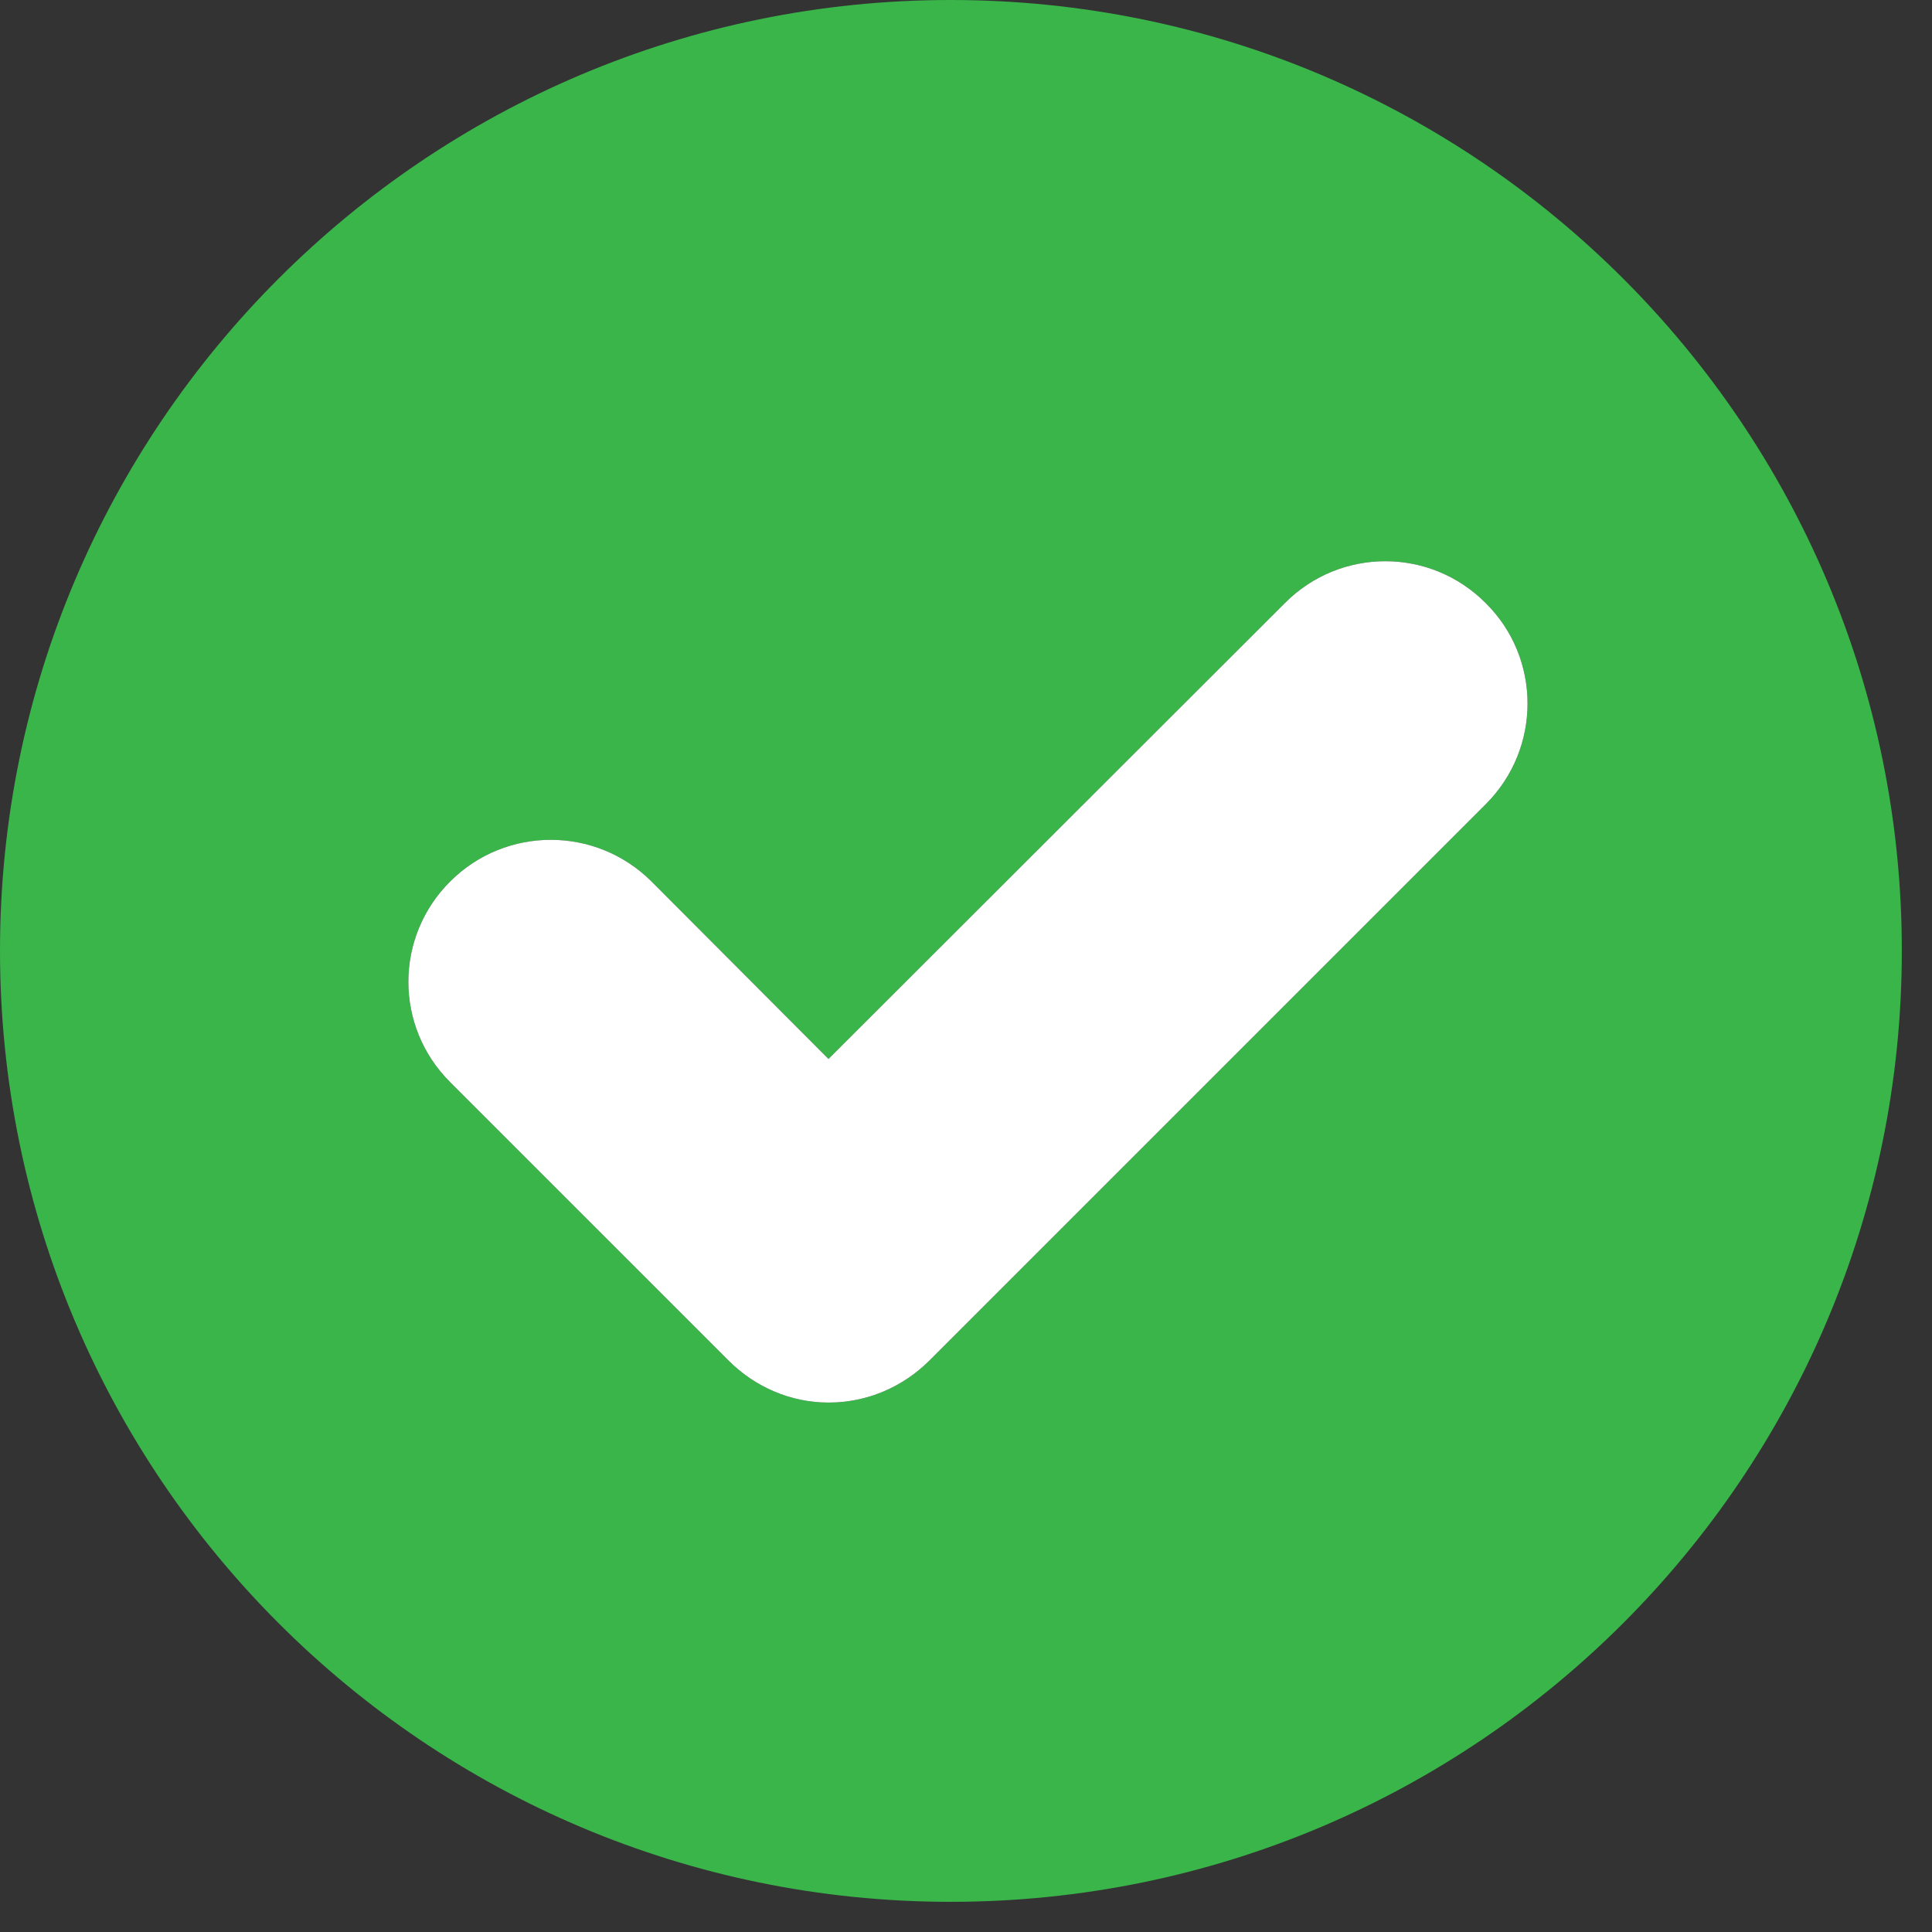
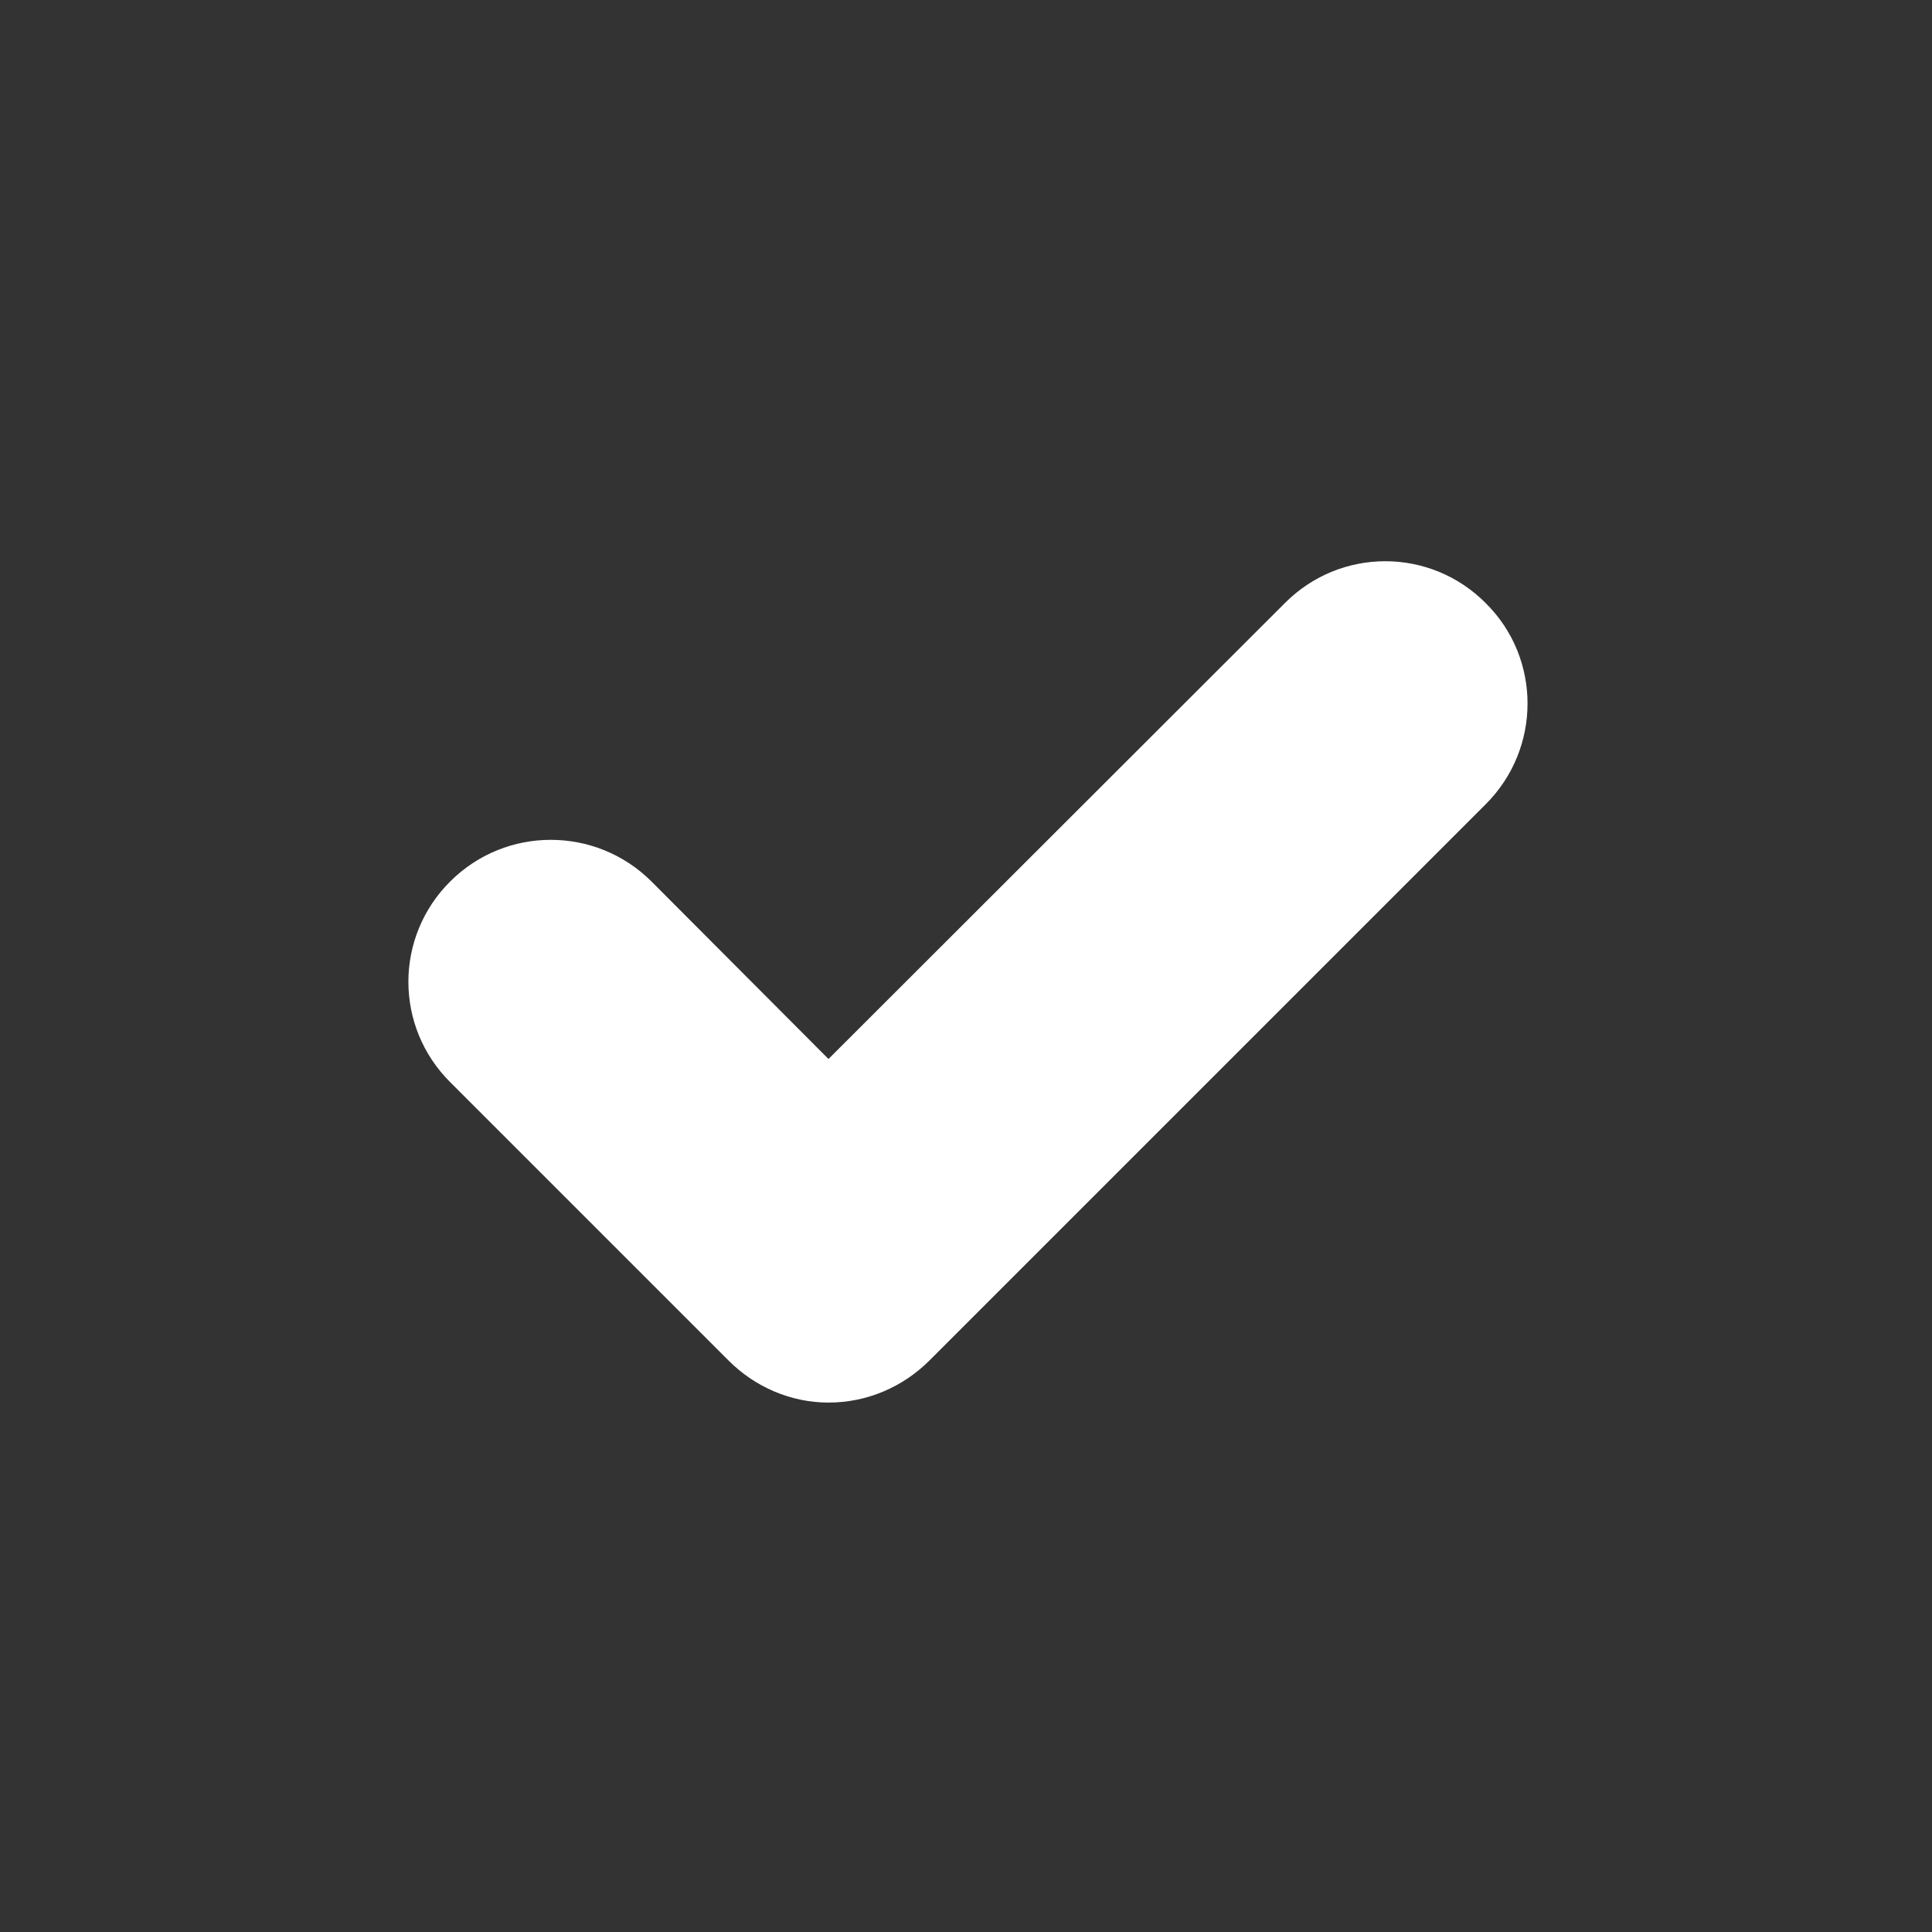
<svg xmlns="http://www.w3.org/2000/svg" width="21" zoomAndPan="magnify" viewBox="0 0 15.75 15.75" height="21" preserveAspectRatio="xMidYMid meet" version="1.2">
  <rect x="0" y="0" width="15.75" height="15.75" fill="#333333" stroke="none" />
  <defs>
    <clipPath id="43bcc6ac67">
-       <path d="M 0 0 L 15.504 0 L 15.504 15.504 L 0 15.504 Z M 0 0 " />
-     </clipPath>
+       </clipPath>
  </defs>
  <g id="c0b8ce02c5">
    <g clip-rule="nonzero" clip-path="url(#43bcc6ac67)">
-       <path style=" stroke:none;fill-rule:nonzero;fill:#39b54a;fill-opacity:1;" d="M 7.75 0 C 3.473 0 0 3.473 0 7.75 C 0 12.031 3.473 15.504 7.75 15.504 C 12.031 15.504 15.504 12.031 15.504 7.75 C 15.504 3.473 12.031 0 7.75 0 Z M 12.113 6.555 L 7.578 11.09 C 7.359 11.309 7.066 11.434 6.754 11.434 C 6.449 11.434 6.156 11.309 5.938 11.09 L 3.672 8.824 C 3.215 8.371 3.215 7.637 3.672 7.184 C 4.125 6.734 4.855 6.734 5.309 7.184 L 6.754 8.633 L 10.473 4.918 C 10.926 4.461 11.66 4.461 12.113 4.918 C 12.566 5.367 12.566 6.102 12.113 6.555 Z M 12.113 6.555 " />
-     </g>
+       </g>
    <path style=" stroke:none;fill-rule:nonzero;fill:#ffffff;fill-opacity:1;" d="M 12.113 6.555 L 7.578 11.09 C 7.359 11.309 7.066 11.434 6.754 11.434 C 6.449 11.434 6.156 11.309 5.938 11.09 L 3.672 8.824 C 3.215 8.371 3.215 7.637 3.672 7.184 C 4.125 6.734 4.855 6.734 5.309 7.184 L 6.754 8.633 L 10.473 4.918 C 10.926 4.461 11.66 4.461 12.113 4.918 C 12.566 5.367 12.566 6.102 12.113 6.555 Z M 12.113 6.555 " />
  </g>
</svg>